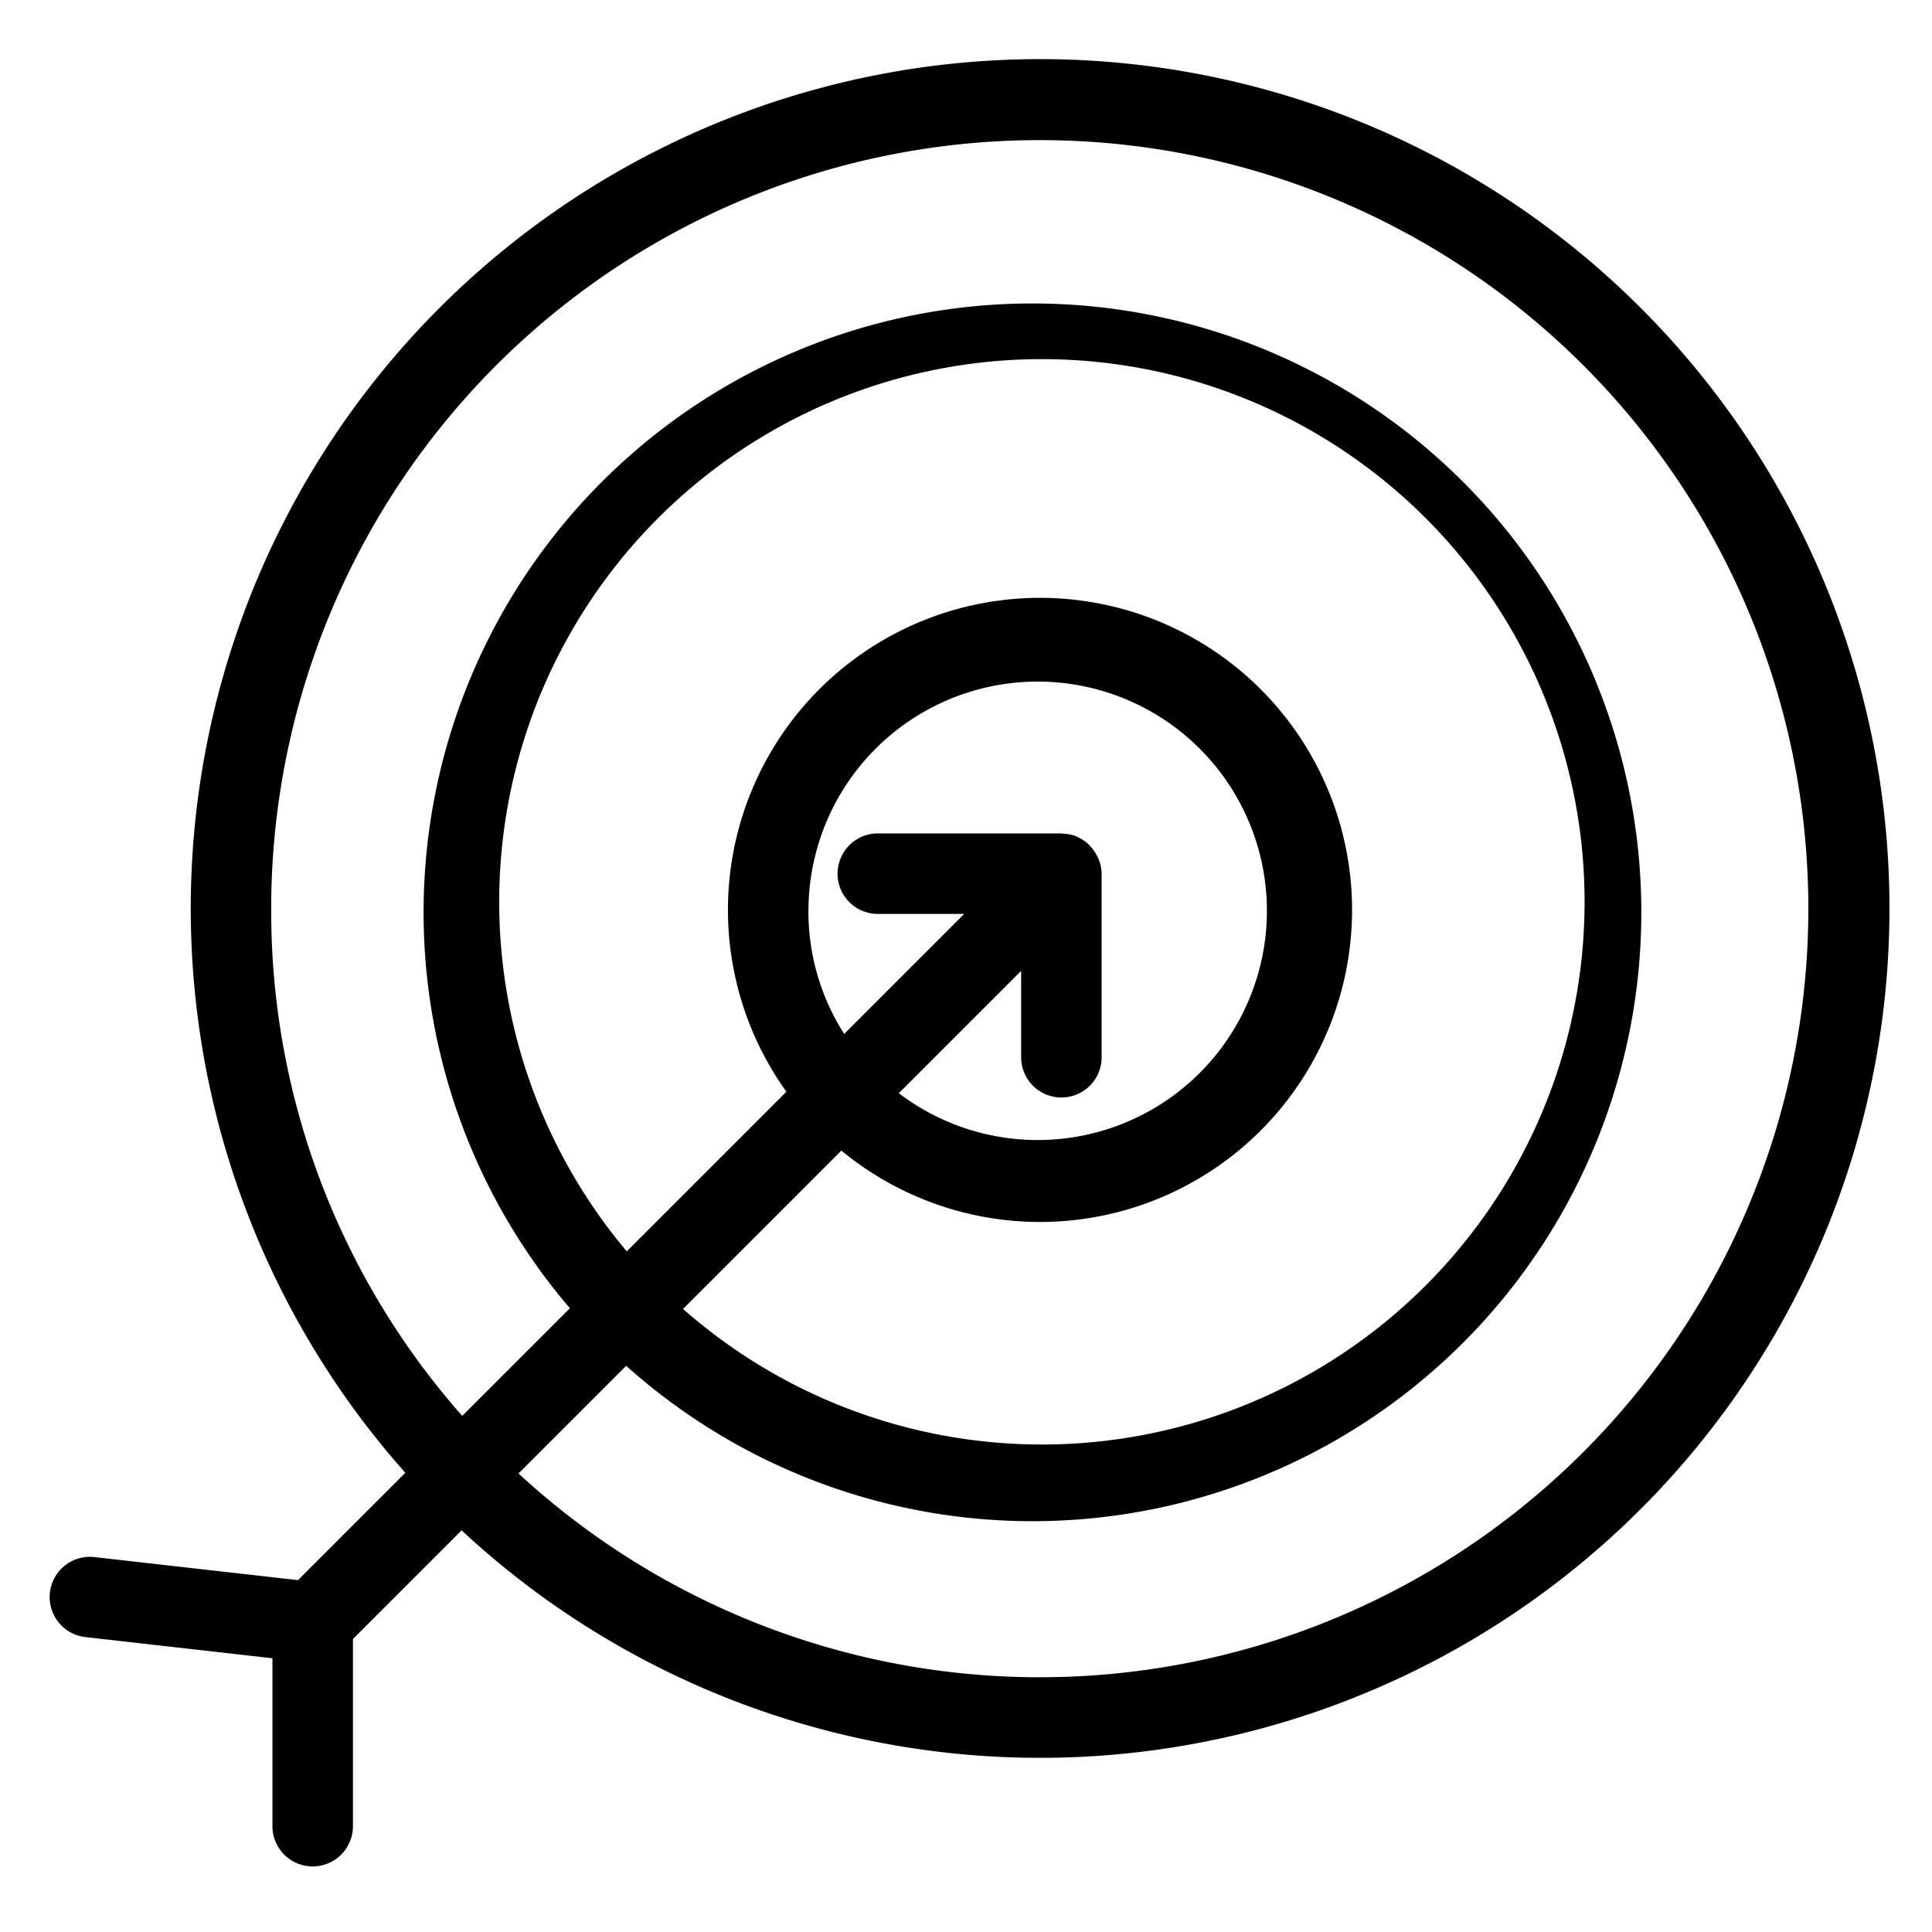
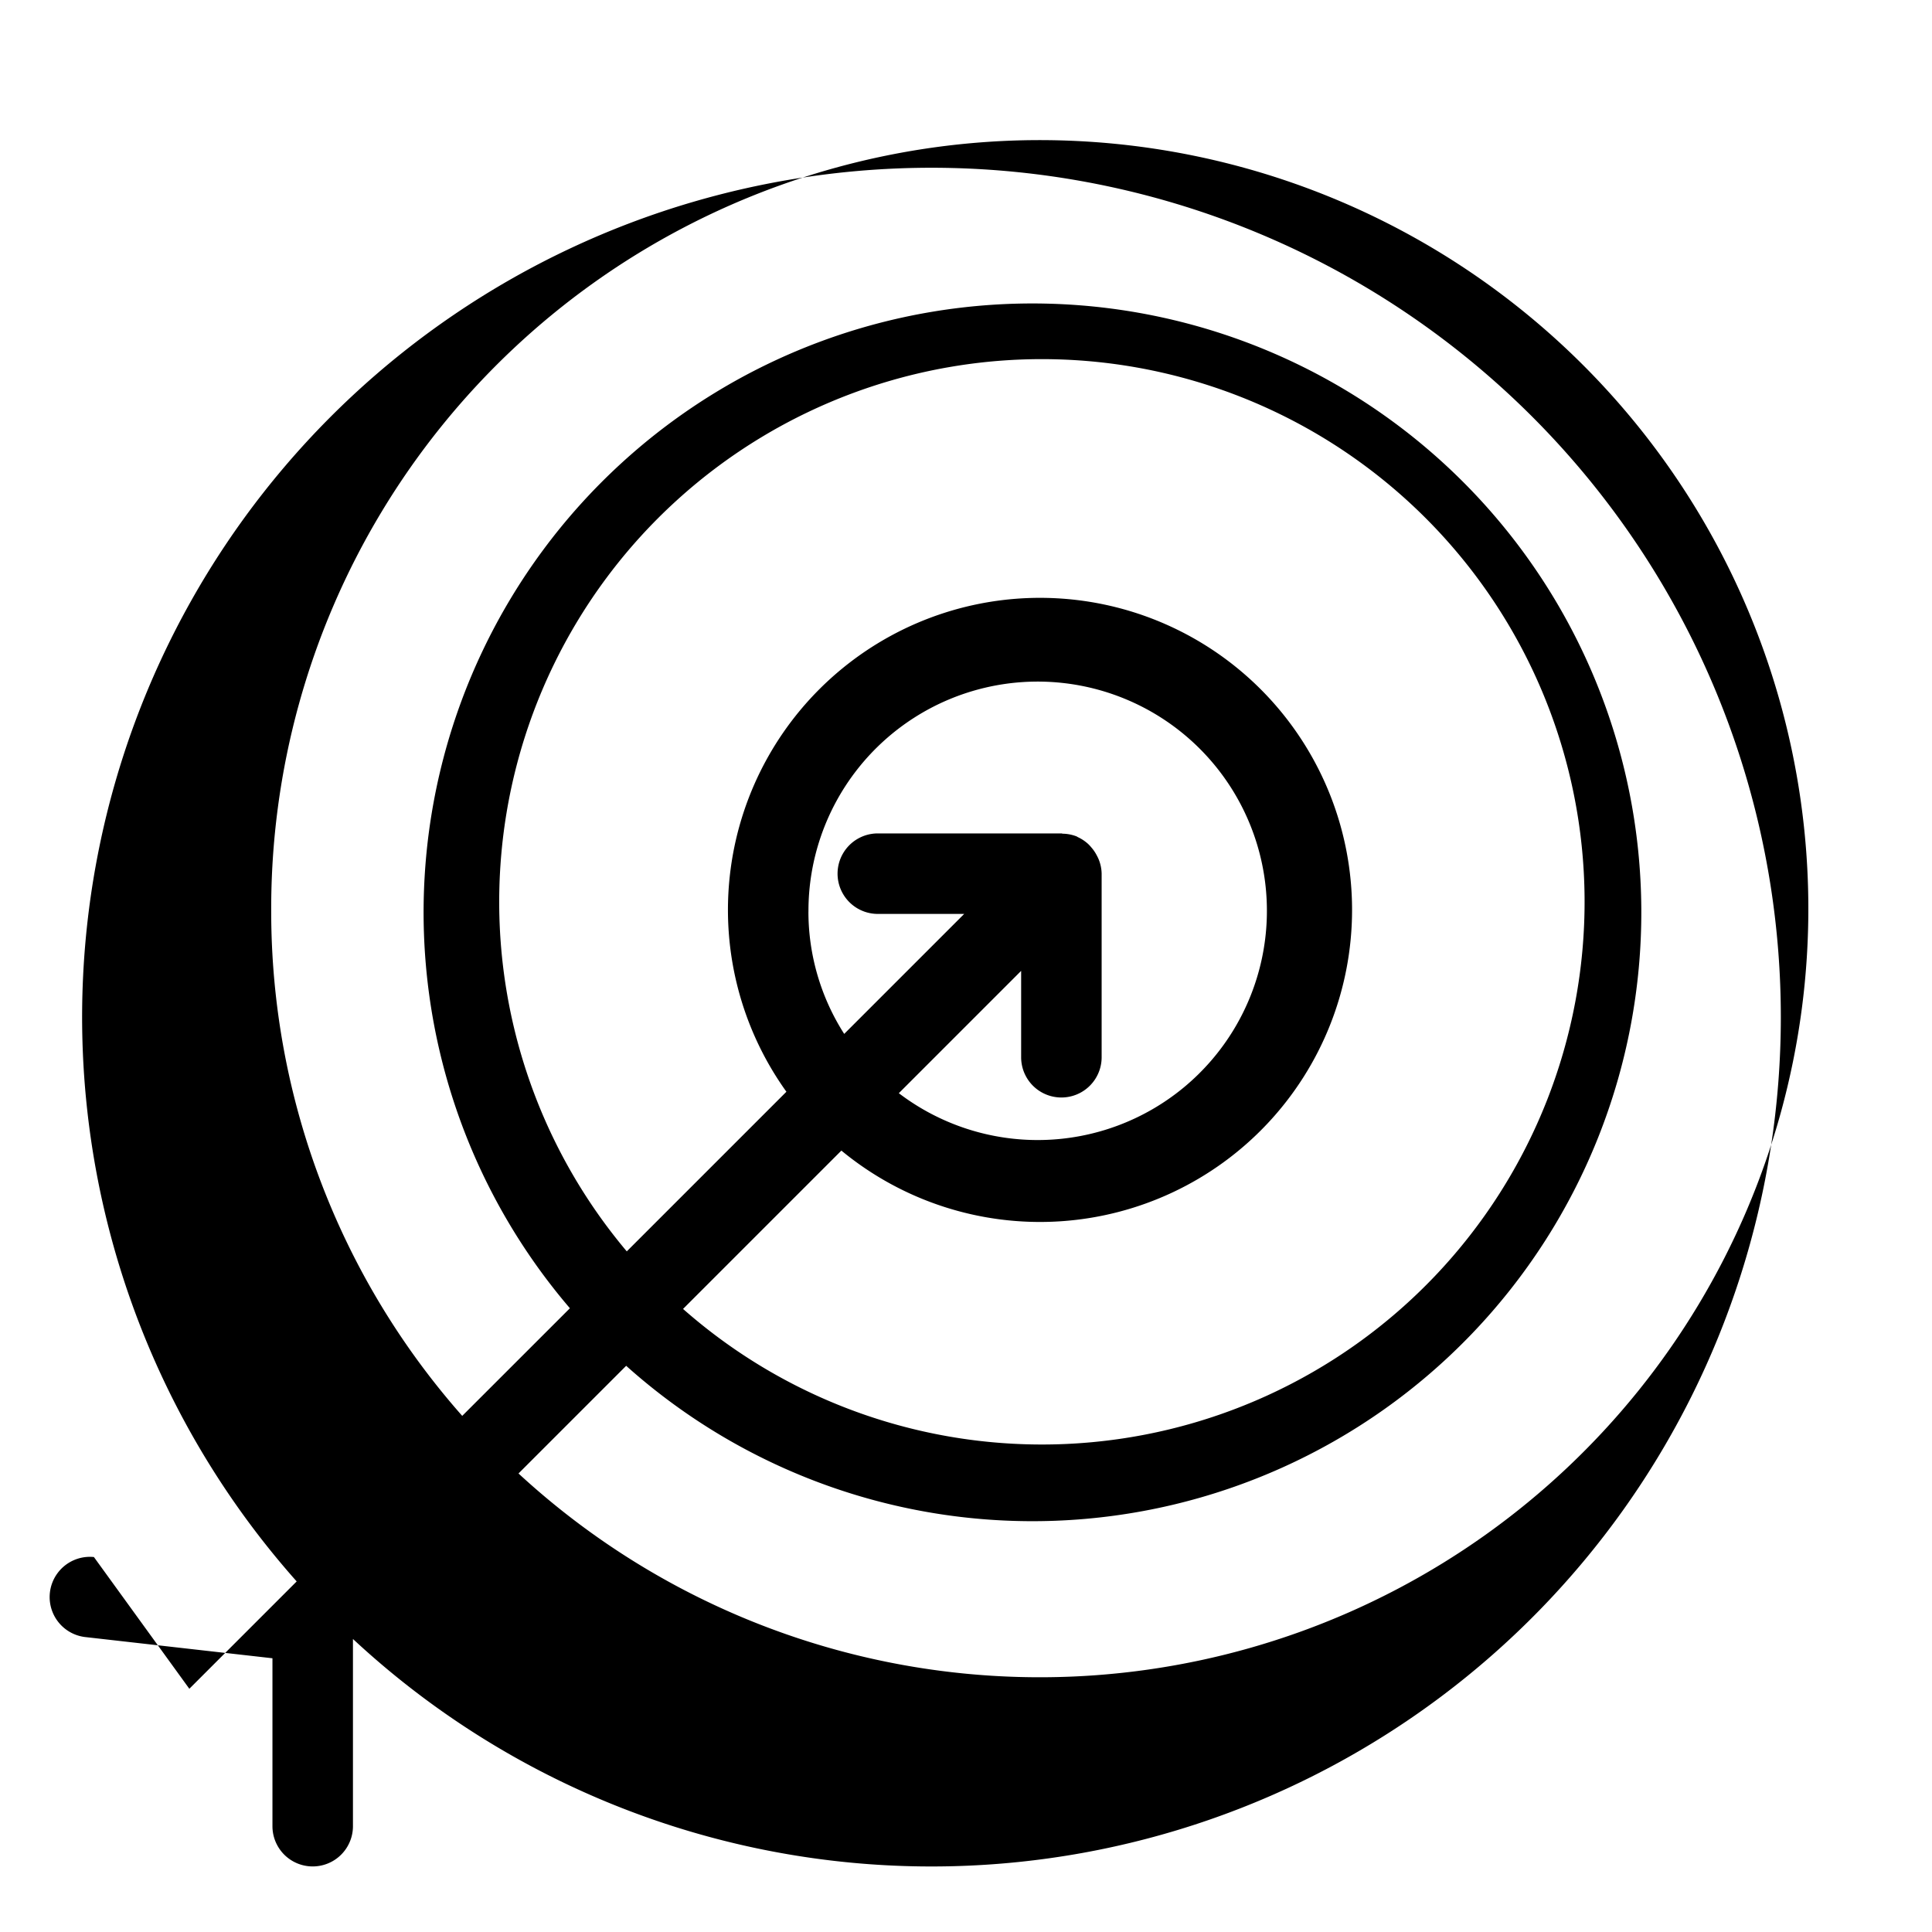
<svg xmlns="http://www.w3.org/2000/svg" viewBox="0 0 48 48">
  <g id="Layer_25" data-name="Layer 25">
-     <path d="m2.333 38.684a1 1 0 0 0 -.226 1.987l4.662.528v4.172a1 1 0 1 0 2 0v-4.651l2.699-2.699a21.102 21.102 0 1 0 -1.398-1.43l-2.667 2.667zm4.405-16.034a19.095 19.095 0 1 1 6.144 13.958l2.675-2.675a15.127 15.127 0 1 0 -1.398-1.43l-2.675 2.674a18.922 18.922 0 0 1 -4.746-12.528zm13.348 0a5.695 5.695 0 1 1 2.245 4.51l3.039-3.039v2.146a1 1 0 0 0 2 0v-4.561a.987.987 0 0 0 -.071-.349.948.948 0 0 0 -.045-.095.984.984 0 0 0 -.14-.208.967.967 0 0 0 -.069-.076.988.988 0 0 0 -.267-.18c-.008-.004-.015-.01-.023-.014l-.003-.002a.994.994 0 0 0 -.346-.069c-.013-0-.024-.007-.036-.007h-4.561a1 1 0 0 0 0 2h2.146l-2.981 2.981a5.633 5.633 0 0 1 -.889-3.037zm.818 5.936a7.753 7.753 0 1 0 -1.366-1.462l-3.966 3.966a13.483 13.483 0 1 1 1.398 1.43z" />
+     <path d="m2.333 38.684a1 1 0 0 0 -.226 1.987l4.662.528v4.172a1 1 0 1 0 2 0v-4.651a21.102 21.102 0 1 0 -1.398-1.43l-2.667 2.667zm4.405-16.034a19.095 19.095 0 1 1 6.144 13.958l2.675-2.675a15.127 15.127 0 1 0 -1.398-1.43l-2.675 2.674a18.922 18.922 0 0 1 -4.746-12.528zm13.348 0a5.695 5.695 0 1 1 2.245 4.51l3.039-3.039v2.146a1 1 0 0 0 2 0v-4.561a.987.987 0 0 0 -.071-.349.948.948 0 0 0 -.045-.095.984.984 0 0 0 -.14-.208.967.967 0 0 0 -.069-.076.988.988 0 0 0 -.267-.18c-.008-.004-.015-.01-.023-.014l-.003-.002a.994.994 0 0 0 -.346-.069c-.013-0-.024-.007-.036-.007h-4.561a1 1 0 0 0 0 2h2.146l-2.981 2.981a5.633 5.633 0 0 1 -.889-3.037zm.818 5.936a7.753 7.753 0 1 0 -1.366-1.462l-3.966 3.966a13.483 13.483 0 1 1 1.398 1.43z" />
  </g>
</svg>